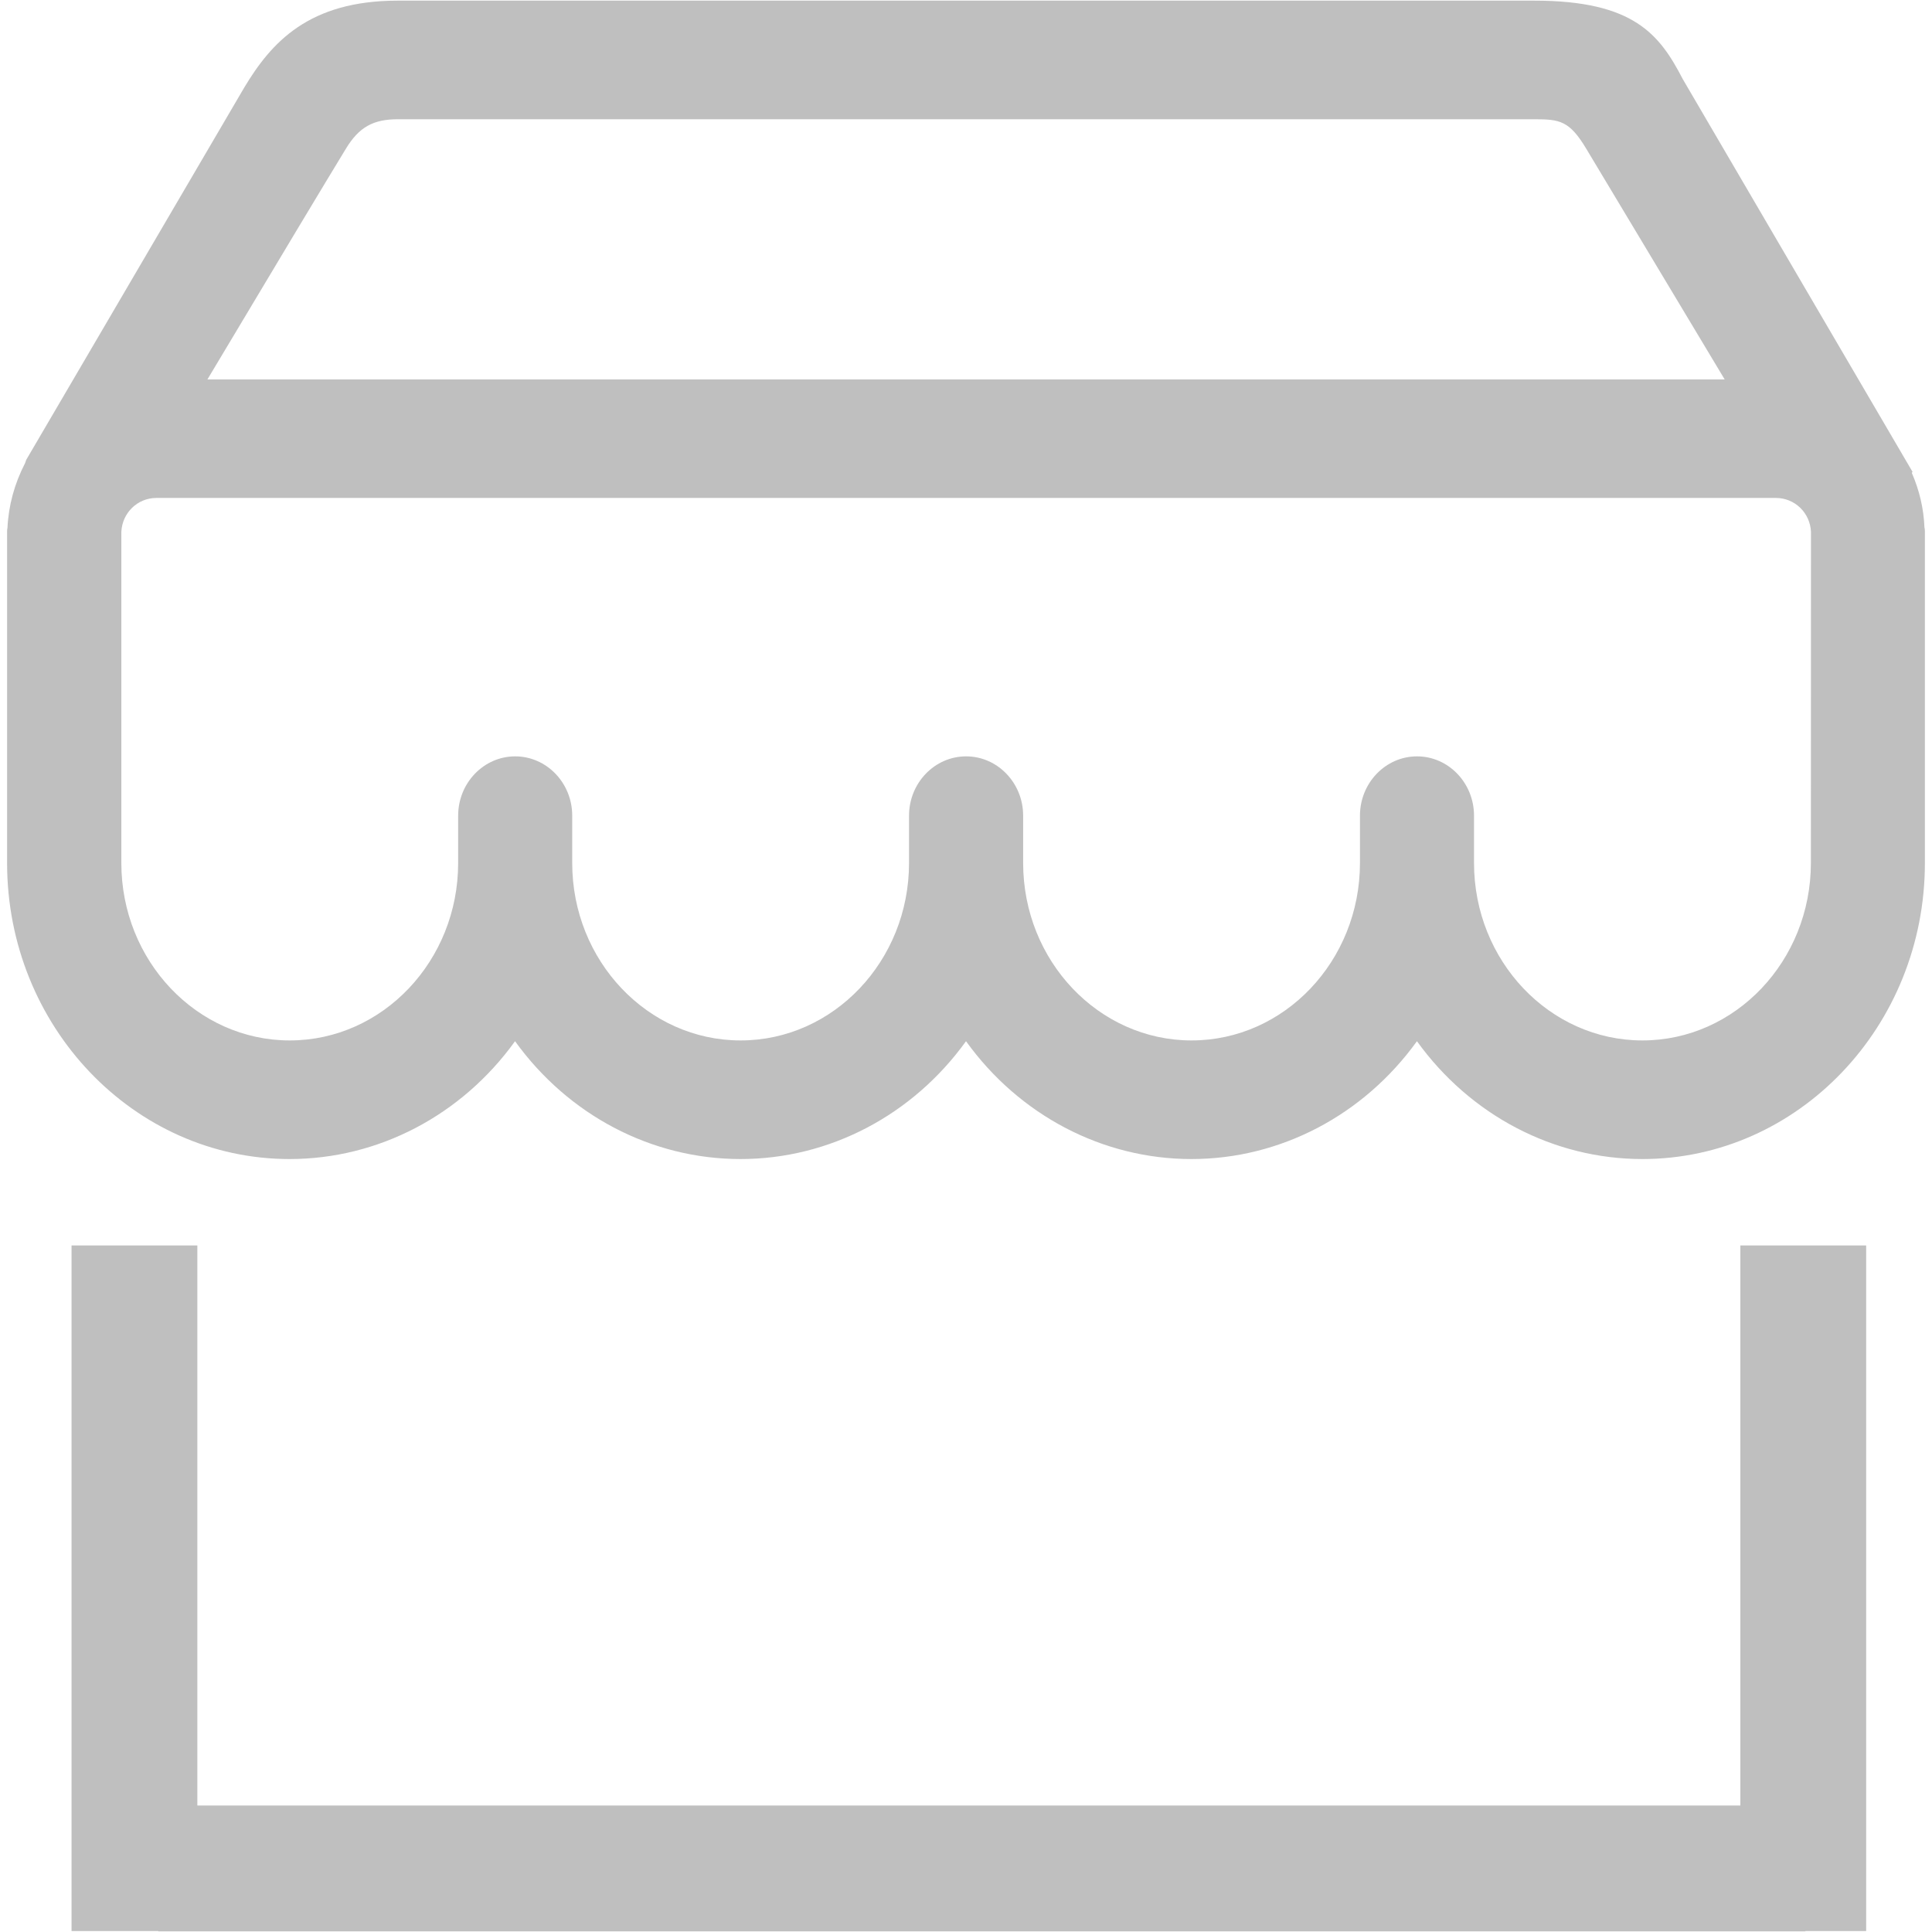
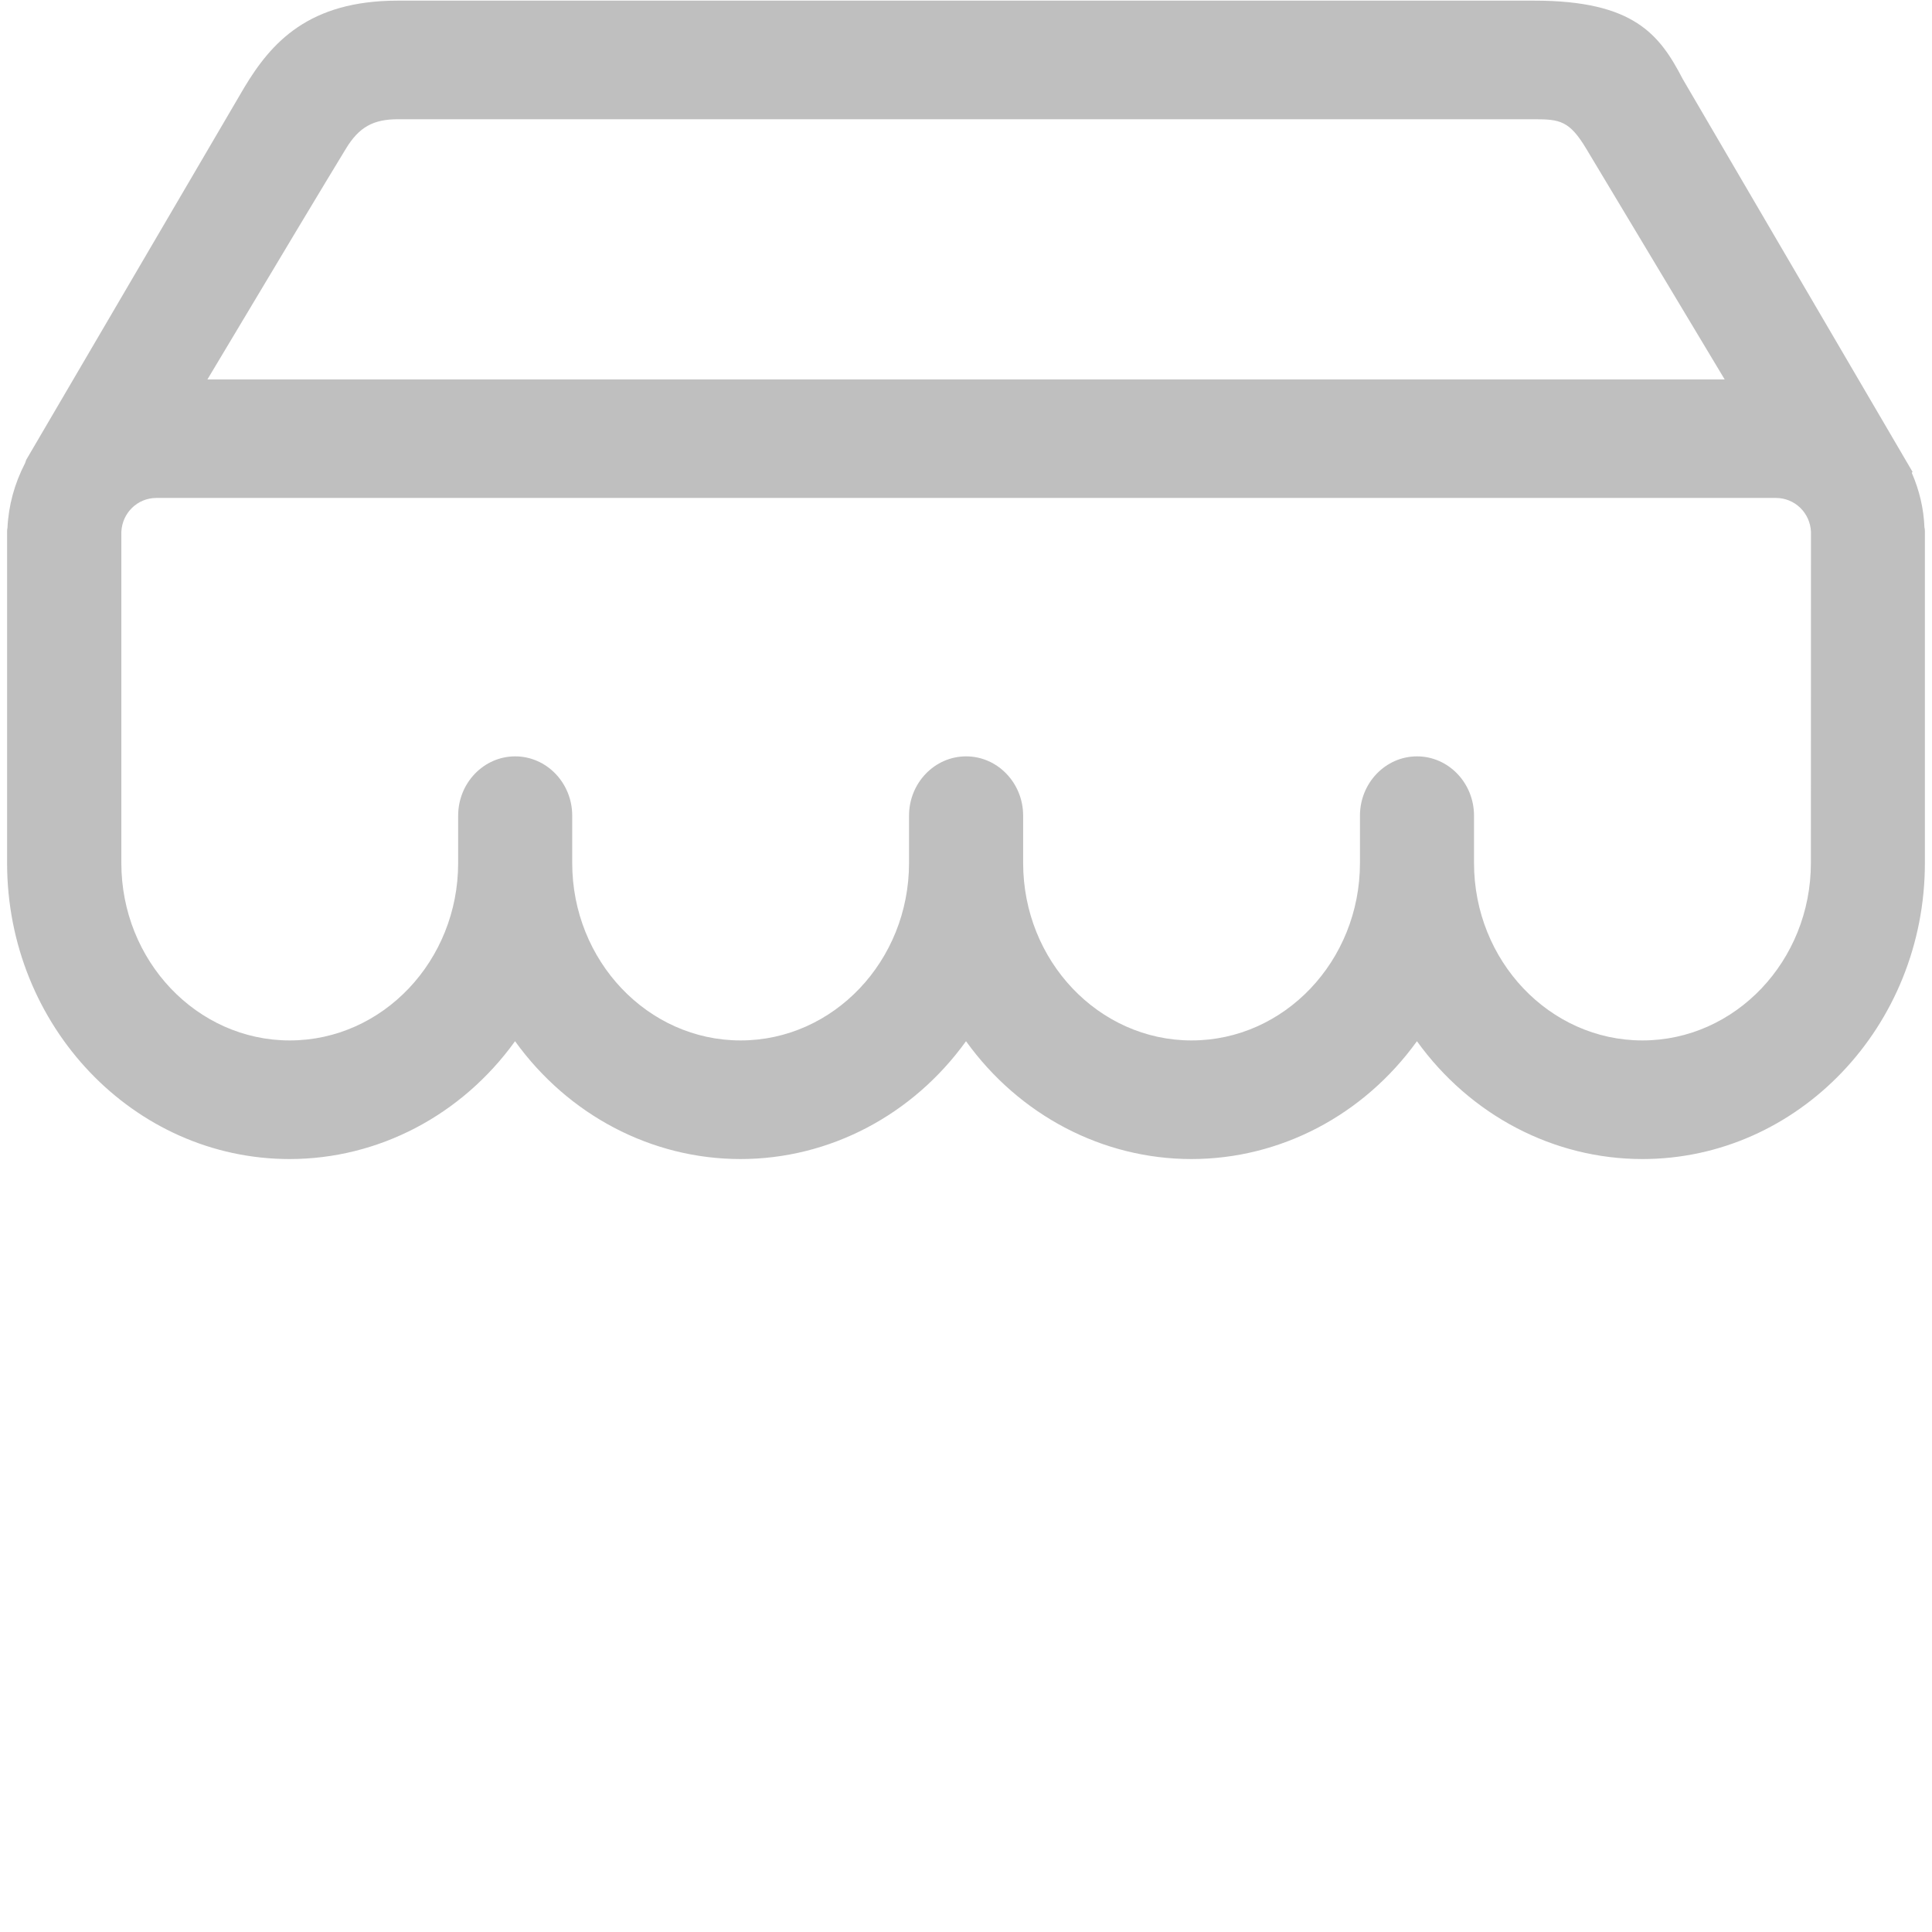
<svg xmlns="http://www.w3.org/2000/svg" t="1684723584191" class="icon" viewBox="0 0 1024 1024" version="1.1" p-id="16965" width="200" height="200">
-   <path d="M922.427 956.955 104.602 956.955 104.602 660.121 37.923 660.121 37.923 1023.498 83.871 1023.498 83.871 1023.661 956.895 1023.661 956.895 1023.498 989.106 1023.498 989.106 660.121 922.427 660.121Z" p-id="16966" fill="#bfbfbf" />
  <path d="M1019.99 279.497c-0.383-9.851-2.637-19.556-6.709-28.902l0.414-0.478-1.841-3.146c-1.179-2.017-117.754-201.187-119.952-205.043-12.232-23.57-25.83-41.59-78.767-41.59l-602.278 0c-47.27 0-67.075 22.165-81.46 46.16l-115.24 196.779-0.246 0.42-0.622 1.767 0 0.012c-5.634 10.919-8.771 22.452-9.329 34.31-0.105 0.448-0.203 1.047-0.203 1.772l0 175.839c0 86.528 67.168 156.922 149.726 156.922 47.108 0 91.252-23.211 119.503-62.455 28.271 39.244 72.413 62.455 119.498 62.455 47.098 0 91.249-23.213 119.522-62.455 28.251 39.246 72.385 62.455 119.477 62.455 47.1 0 91.251-23.211 119.525-62.457 28.273 39.248 72.415 62.457 119.5 62.457 82.56 0 149.727-70.394 149.727-156.922l0-175.731C1020.263 280.797 1020.137 280.074 1019.99 279.497zM109.935 201.107c37.642-63.013 62.327-104.138 73.386-122.262 6.923-11.403 14.392-15.641 27.563-15.641l602.278 0c13.528 0 18.659 0.753 27.549 15.57 15.691 26.115 57.828 96.352 73.406 122.333L109.935 201.107zM870.532 551.452c-49.224 0-89.27-42.193-89.27-94.054l0-25.077c0-17.333-13.549-31.433-30.203-31.433-16.681 0-30.251 14.1-30.251 31.433l0 25.077c0 51.861-40.037 94.054-89.25 94.054-49.225 0-89.269-42.193-89.269-94.054l0-25.077c0-17.333-13.562-31.433-30.229-31.433-16.682 0-30.253 14.1-30.253 31.433l0 25.077c0 51.861-40.047 94.054-89.27 94.054-49.212 0-89.249-42.193-89.249-94.054l0-25.077c0-17.333-13.559-31.433-30.225-31.433-16.669 0-30.229 14.1-30.229 31.433l0 25.077c0 51.861-40.037 94.054-89.249 94.054-49.224 0-89.27-42.193-89.27-94.054l0-175.437c0.433-10.124 8.572-18.038 18.57-18.038l858.4 0c9.999 0 18.139 7.895 18.572 17.99l-0.048 175.485C959.807 509.259 919.759 551.452 870.532 551.452z" p-id="16967" fill="#bfbfbf" />
</svg>